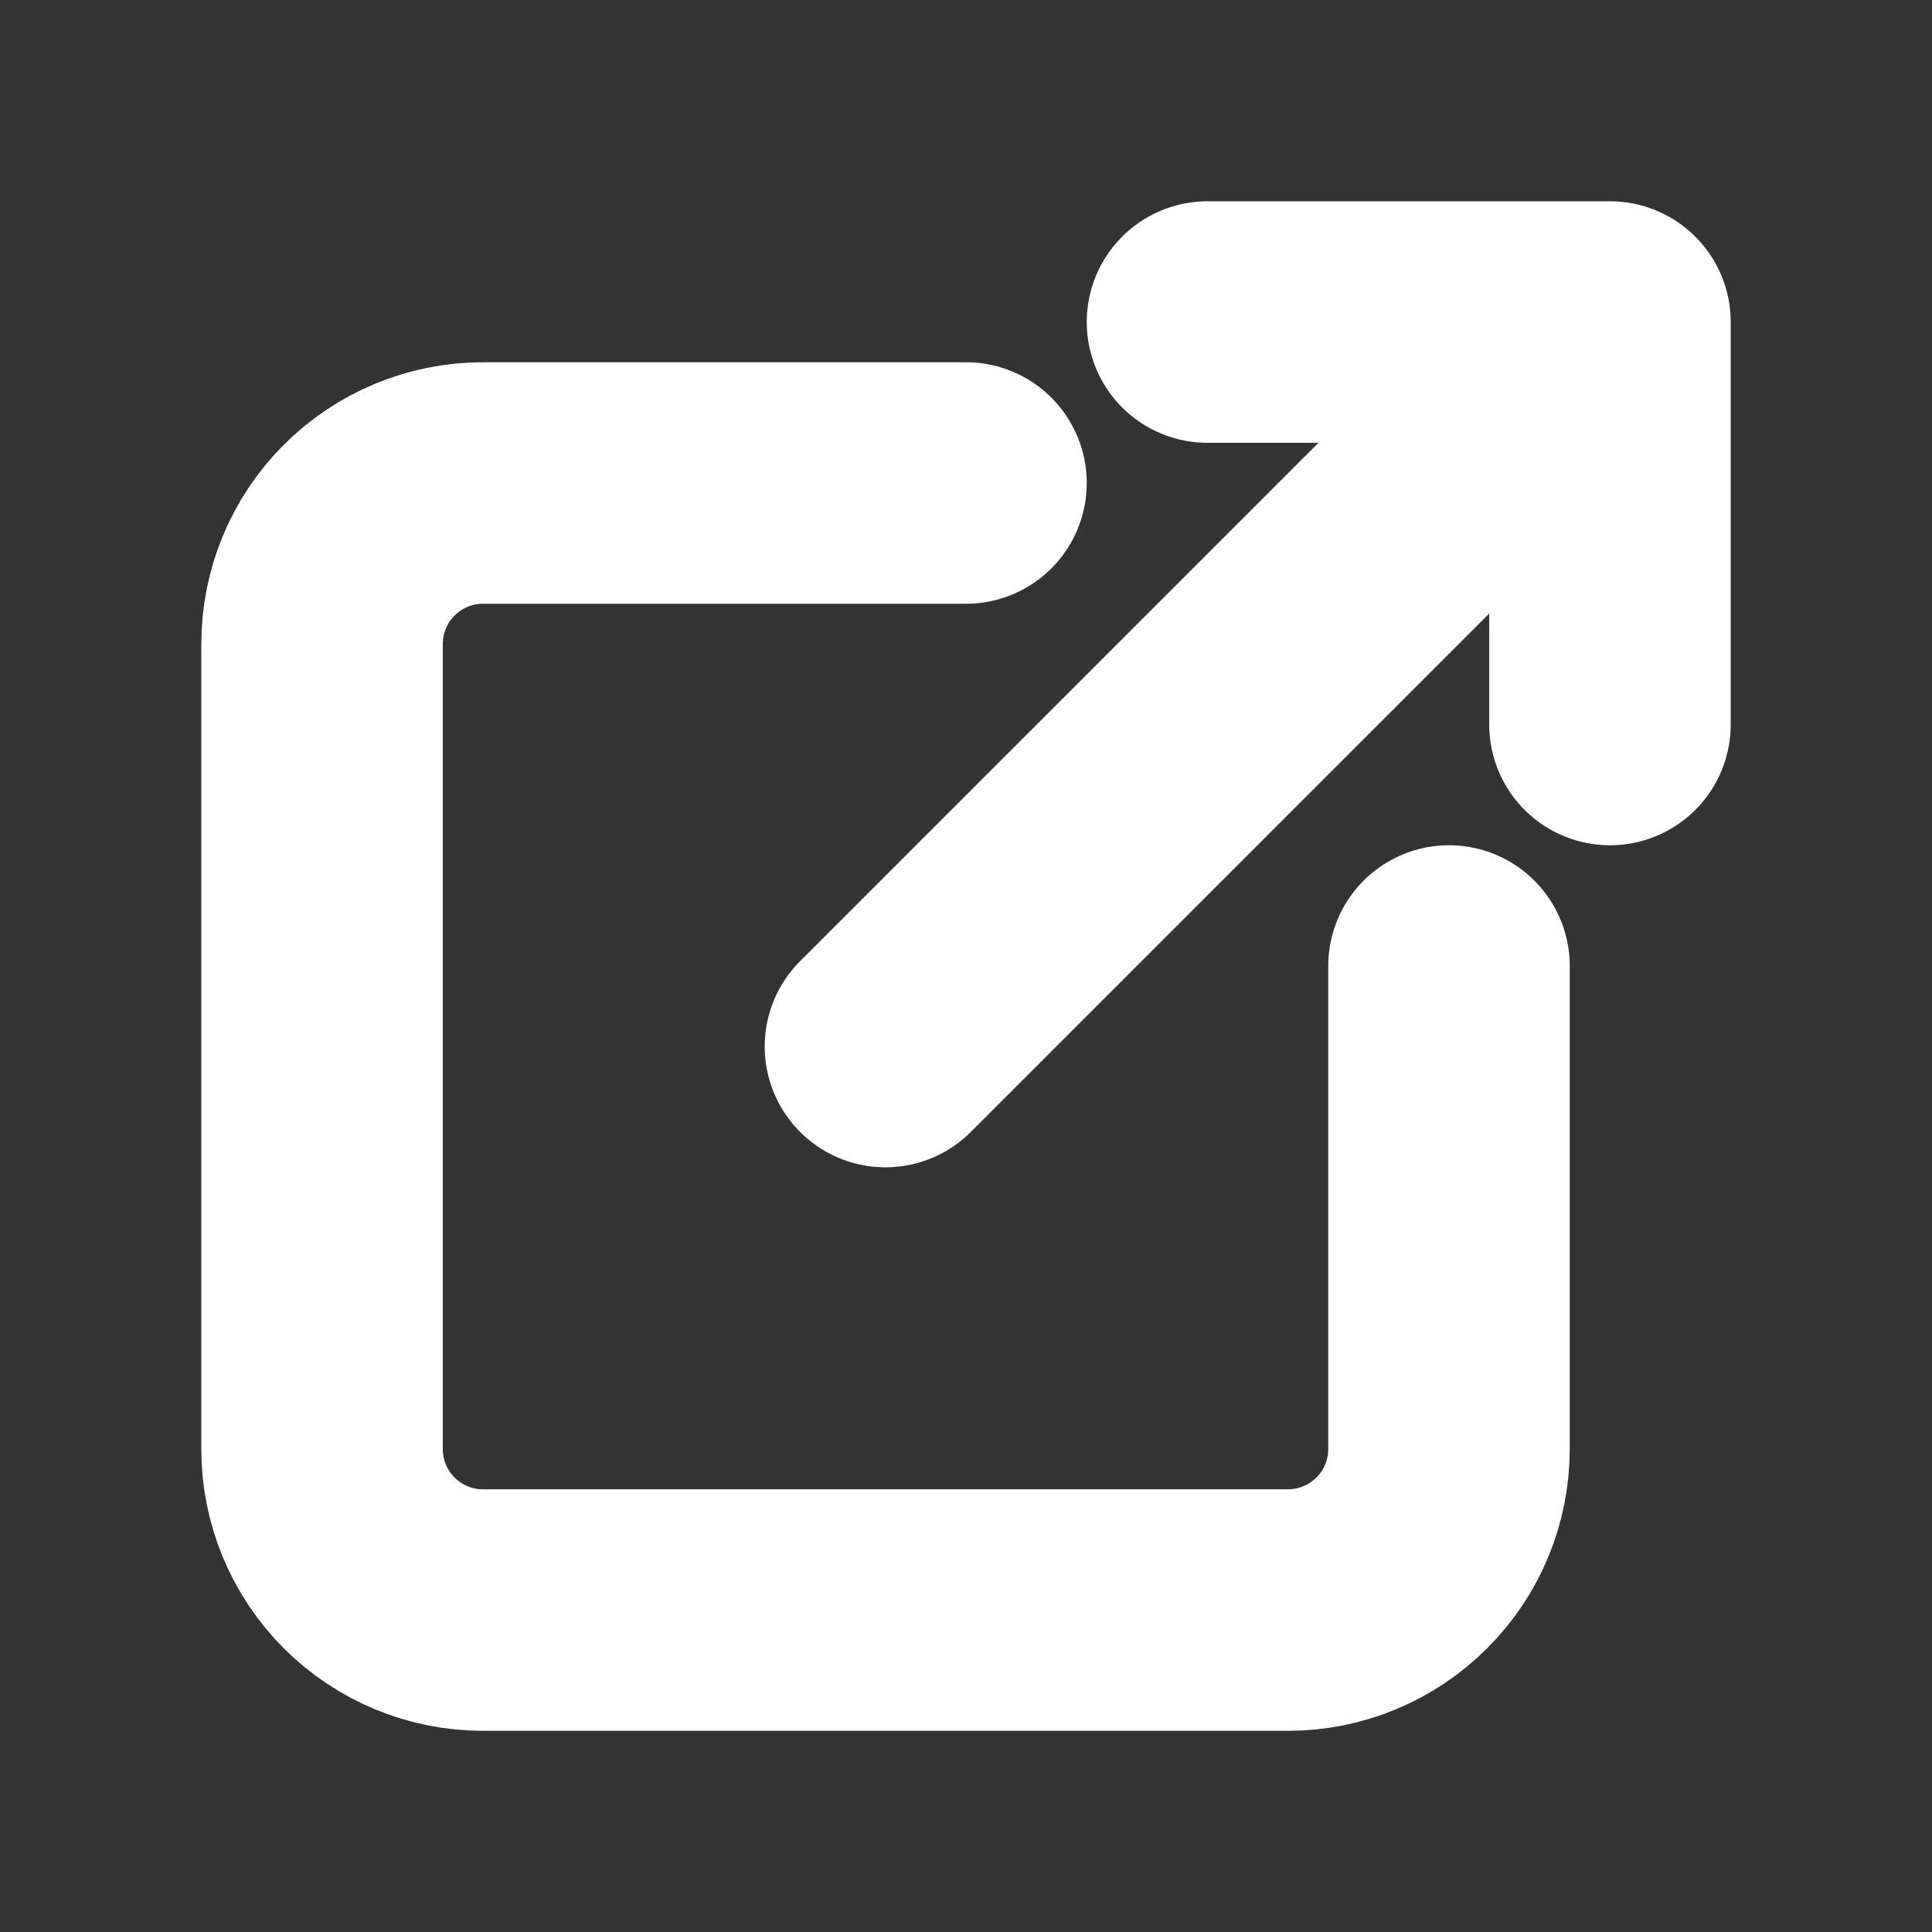
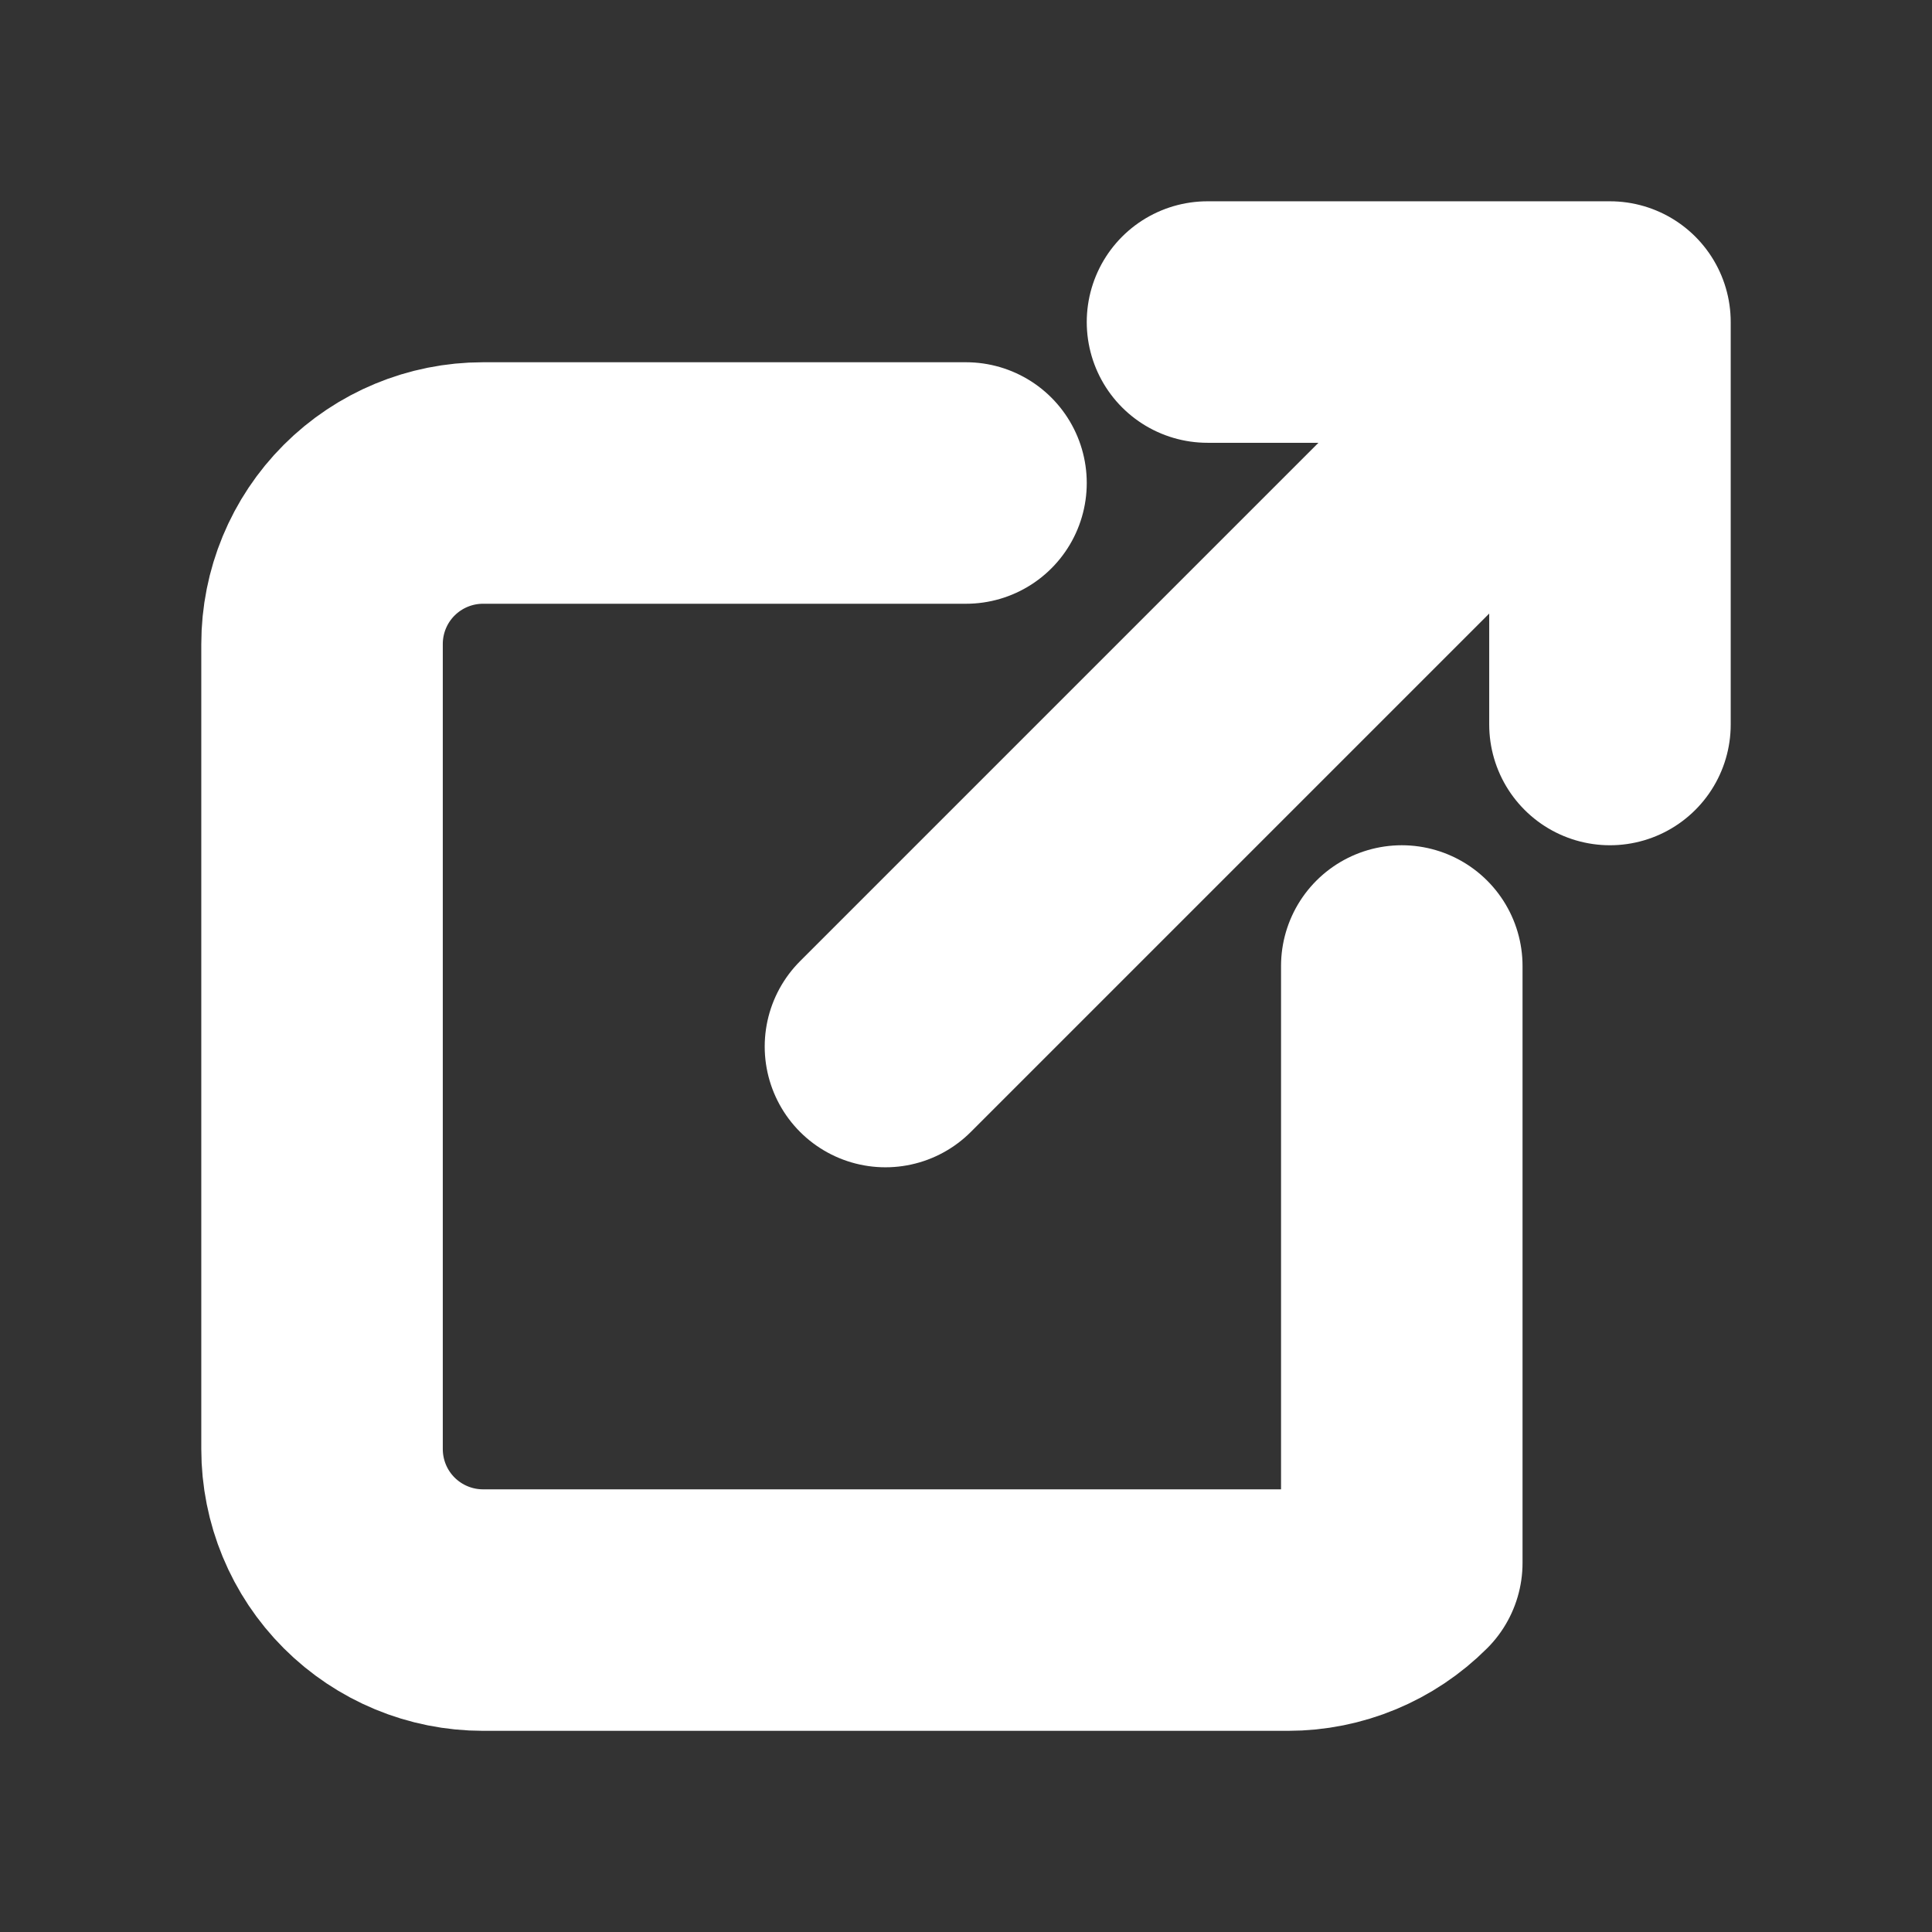
<svg xmlns="http://www.w3.org/2000/svg" width="16" height="16" viewBox="0 0 16 16" fill="none">
  <rect x="0" y="0" width="16" height="16" fill="#333333" stroke="none" />
-   <path d="M8 4H4C3.646 4 3.307 4.141 3.057 4.391C2.807 4.641 2.667 4.98 2.667 5.334V12C2.667 12.354 2.807 12.693 3.057 12.943C3.307 13.193 3.646 13.334 4 13.334H10.667C11.02 13.334 11.359 13.193 11.609 12.943C11.86 12.693 12 12.354 12 12V8M7.333 8.667L13.333 2.667M13.333 2.667H10M13.333 2.667V6" stroke="white" stroke-width="2" stroke-linecap="round" stroke-linejoin="round" />
+   <path d="M8 4H4C3.646 4 3.307 4.141 3.057 4.391C2.807 4.641 2.667 4.98 2.667 5.334V12C2.667 12.354 2.807 12.693 3.057 12.943C3.307 13.193 3.646 13.334 4 13.334H10.667C11.02 13.334 11.359 13.193 11.609 12.943V8M7.333 8.667L13.333 2.667M13.333 2.667H10M13.333 2.667V6" stroke="white" stroke-width="2" stroke-linecap="round" stroke-linejoin="round" />
</svg>